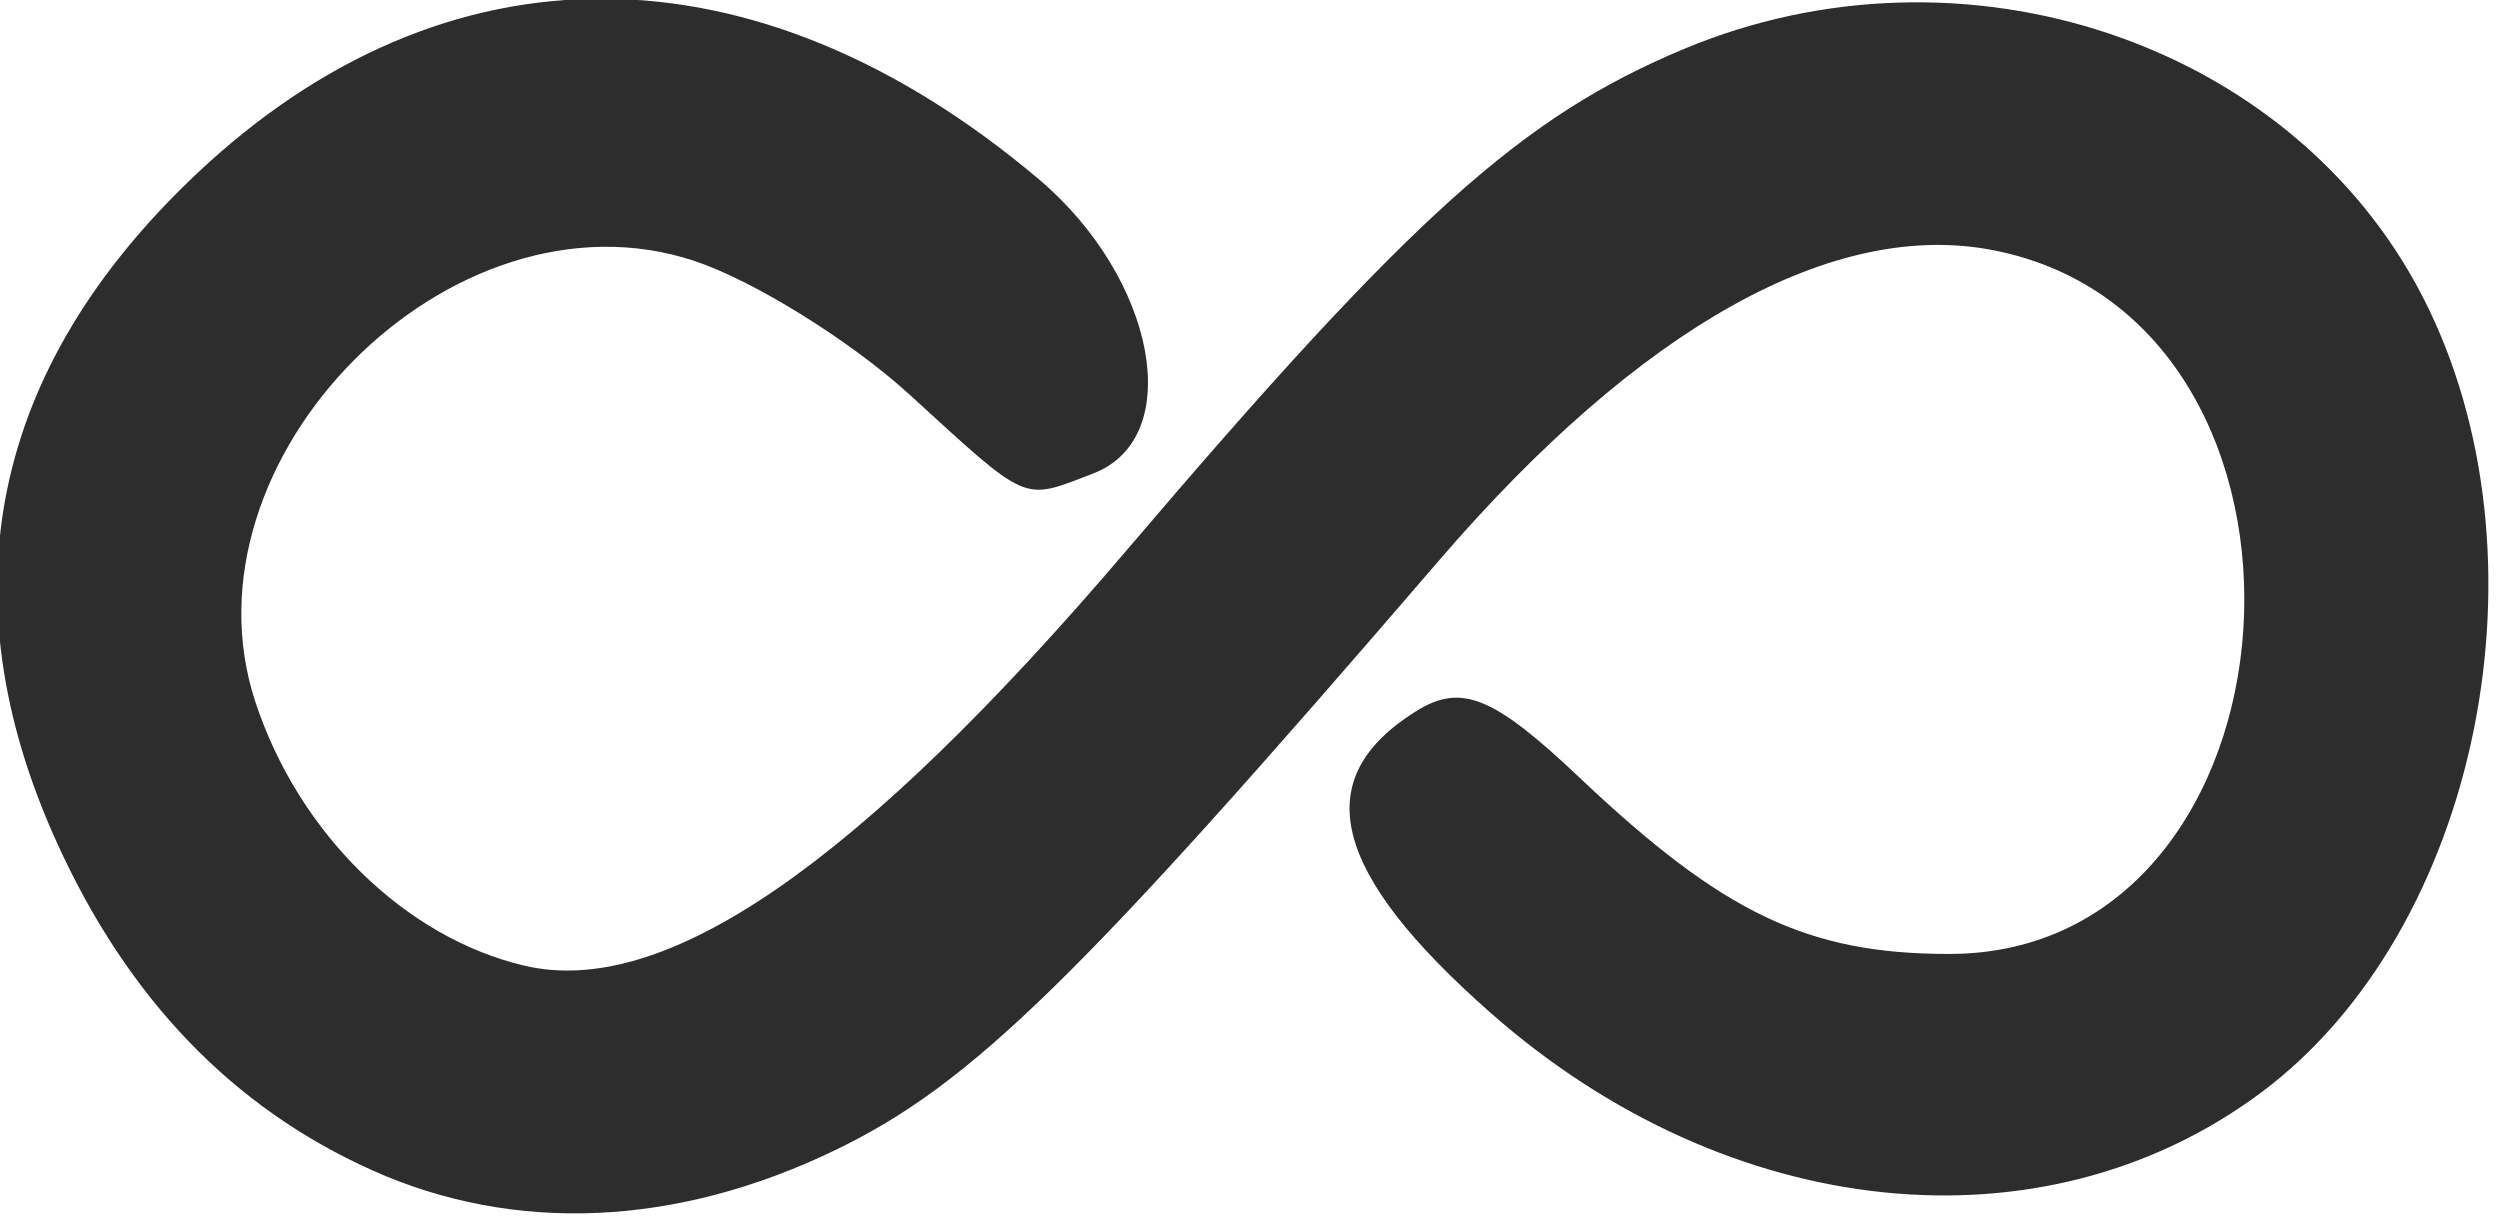
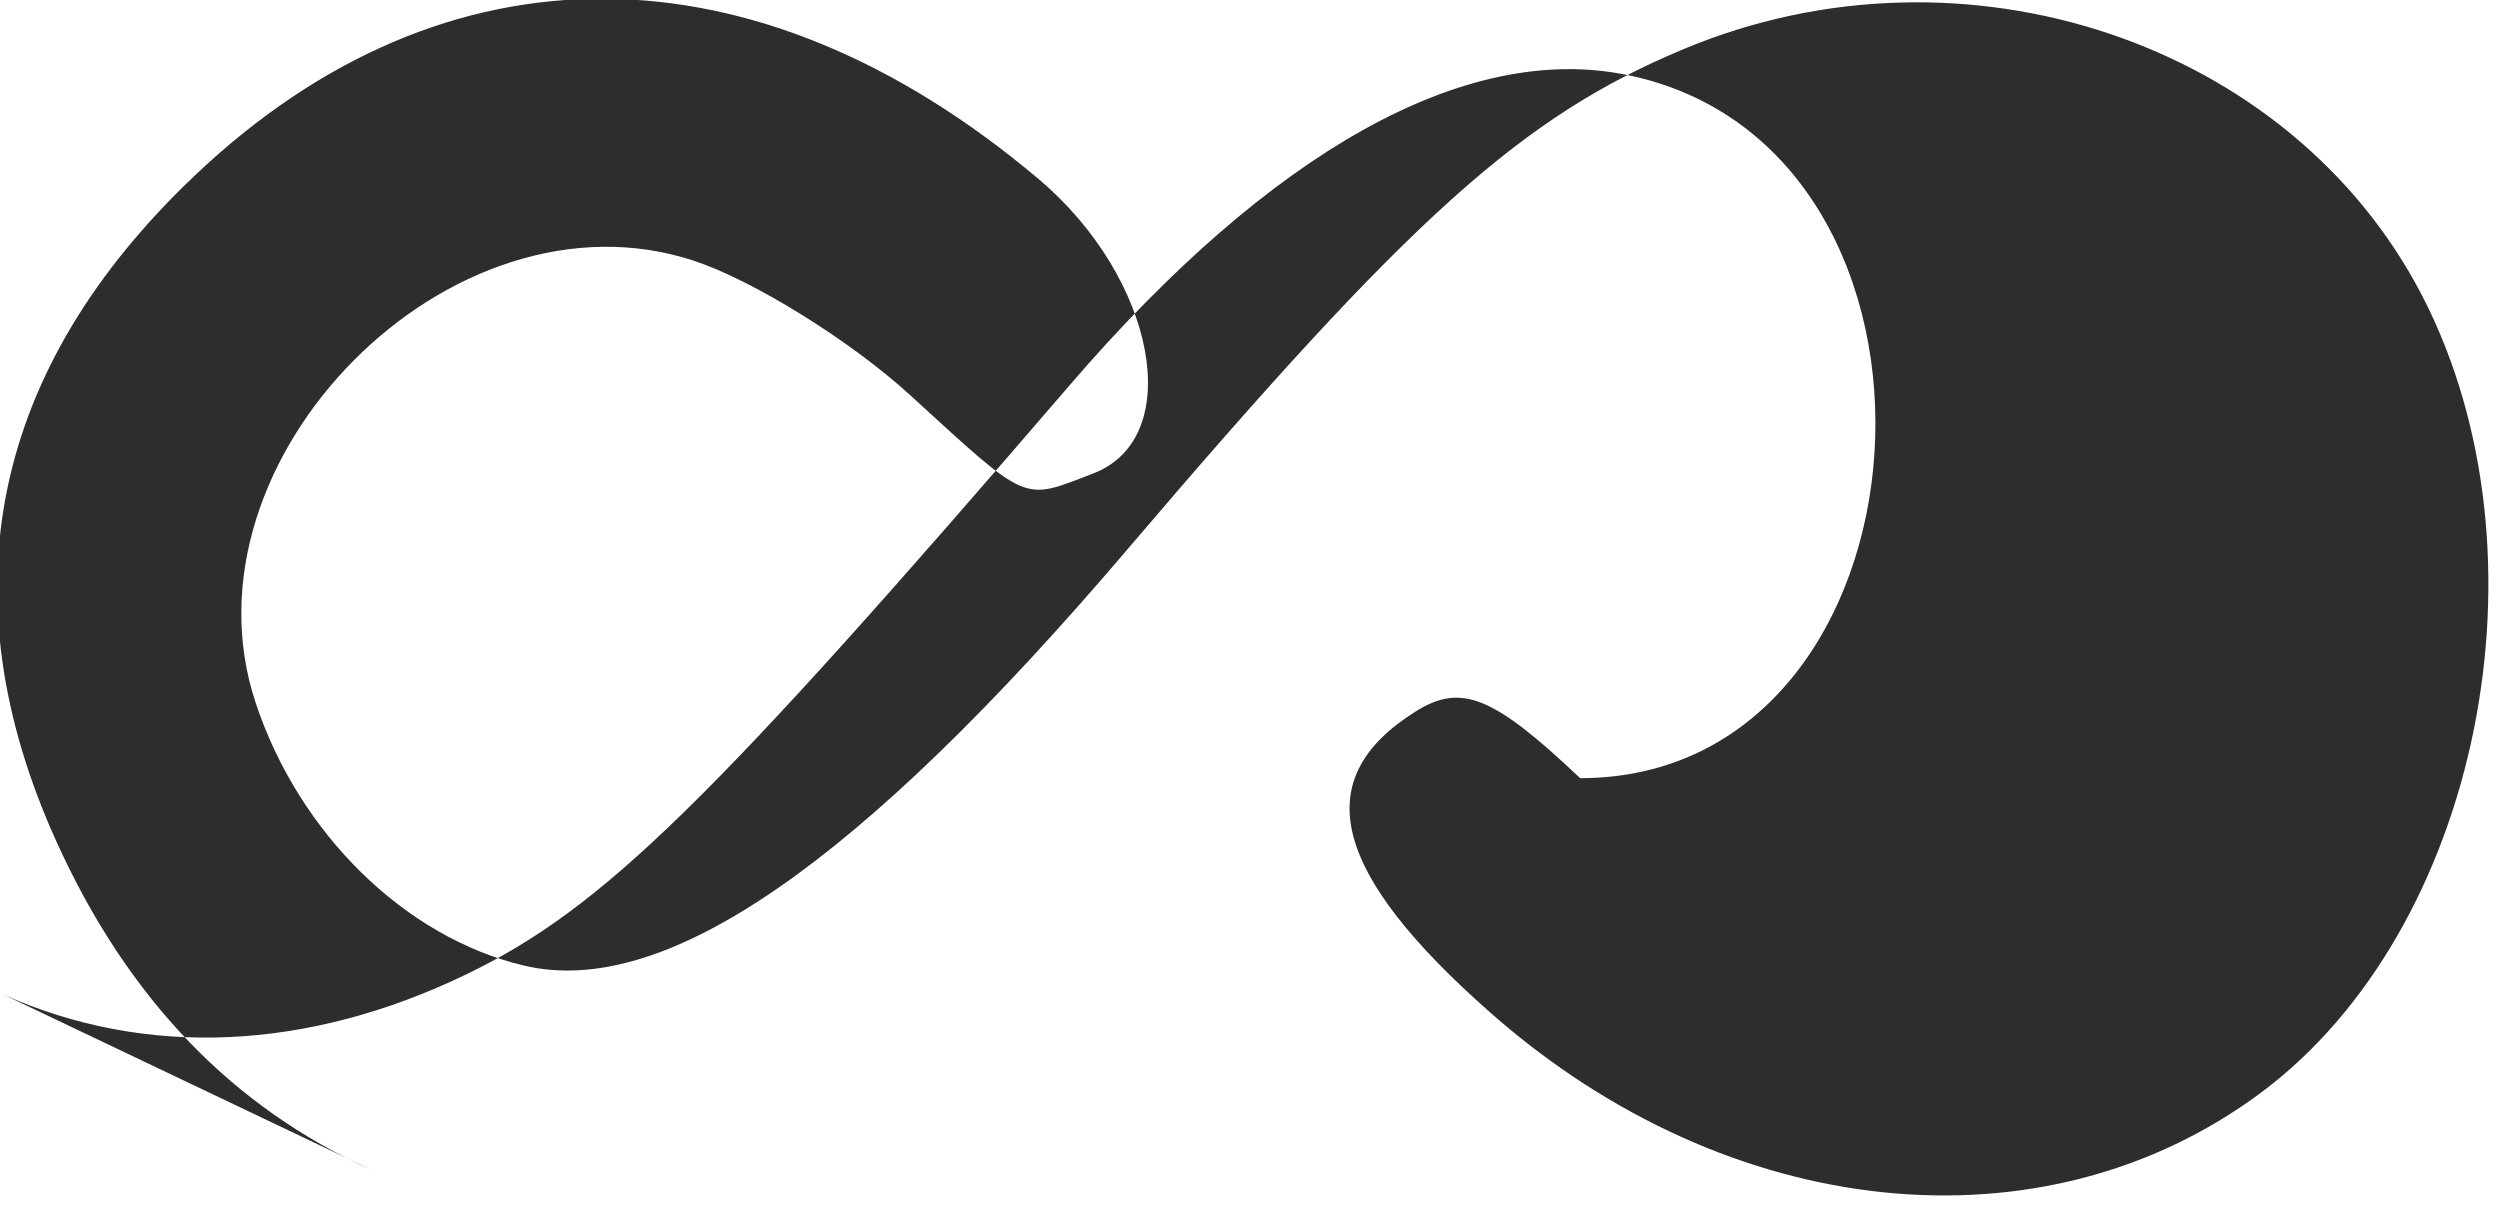
<svg xmlns="http://www.w3.org/2000/svg" xmlns:ns1="http://sodipodi.sourceforge.net/DTD/sodipodi-0.dtd" xmlns:ns2="http://www.inkscape.org/namespaces/inkscape" version="1.1" id="svg10" width="76" height="37" viewBox="0 0 76 37" ns1:docname="infinite.svg" ns2:version="0.92.1 r15371">
  <defs id="defs14" />
  <ns1:namedview pagecolor="#ffffff" bordercolor="#666666" borderopacity="1" objecttolerance="10" gridtolerance="10" guidetolerance="10" ns2:pageopacity="0" ns2:pageshadow="2" ns2:window-width="1920" ns2:window-height="1001" id="namedview12" showgrid="false" ns2:pagecheckerboard="true" ns2:zoom="10.918919" ns2:cx="17.470733" ns2:cy="15.701443" ns2:window-x="-4" ns2:window-y="-4" ns2:window-maximized="1" ns2:current-layer="svg10" />
-   <path style="fill:#2d2d2d" d="M 11.317,35.577 C 7.071,33.674 3.885,30.362 1.725,25.605 -1.694,18.077 -0.26,11.186 5.948,5.311 13.531,-1.865 22.961,-1.819 31.567,5.437 c 3.585,3.023 4.488,7.874 1.668,8.956 -2.179,0.836 -1.924,0.945 -5.573,-2.387 C 25.86,10.36 22.904,8.524 21.095,7.927 13.732,5.497 5.328,13.959 7.766,21.347 c 1.316,3.987 4.547,7.154 8.169,8.008 4.27,1.007 10.165,-3.059 18.322,-12.635 8.65,-10.156 12.003,-13.171 16.938,-15.233 8.488,-3.547 18.458,-0.209 22.444,7.514 4.053,7.853 1.745,19.26 -4.9,24.212 -6.626,4.938 -16.18,3.955 -23.411,-2.41 -4.86,-4.278 -5.57,-7.121 -2.292,-9.175 1.385,-0.868 2.358,-0.474 5,2.028 C 52.387,27.773 54.961,29 59.251,29 c 11.078,0 12.32,-19.199 1.384,-21.386 -4.878,-0.976 -10.773,2.315 -16.891,9.427 -10.959,12.741 -14.212,15.919 -18.341,17.917 -4.835,2.34 -9.763,2.557 -14.087,0.619 z" id="path26" ns2:connector-curvature="0" />
+   <path style="fill:#2d2d2d" d="M 11.317,35.577 C 7.071,33.674 3.885,30.362 1.725,25.605 -1.694,18.077 -0.26,11.186 5.948,5.311 13.531,-1.865 22.961,-1.819 31.567,5.437 c 3.585,3.023 4.488,7.874 1.668,8.956 -2.179,0.836 -1.924,0.945 -5.573,-2.387 C 25.86,10.36 22.904,8.524 21.095,7.927 13.732,5.497 5.328,13.959 7.766,21.347 c 1.316,3.987 4.547,7.154 8.169,8.008 4.27,1.007 10.165,-3.059 18.322,-12.635 8.65,-10.156 12.003,-13.171 16.938,-15.233 8.488,-3.547 18.458,-0.209 22.444,7.514 4.053,7.853 1.745,19.26 -4.9,24.212 -6.626,4.938 -16.18,3.955 -23.411,-2.41 -4.86,-4.278 -5.57,-7.121 -2.292,-9.175 1.385,-0.868 2.358,-0.474 5,2.028 c 11.078,0 12.32,-19.199 1.384,-21.386 -4.878,-0.976 -10.773,2.315 -16.891,9.427 -10.959,12.741 -14.212,15.919 -18.341,17.917 -4.835,2.34 -9.763,2.557 -14.087,0.619 z" id="path26" ns2:connector-curvature="0" />
</svg>